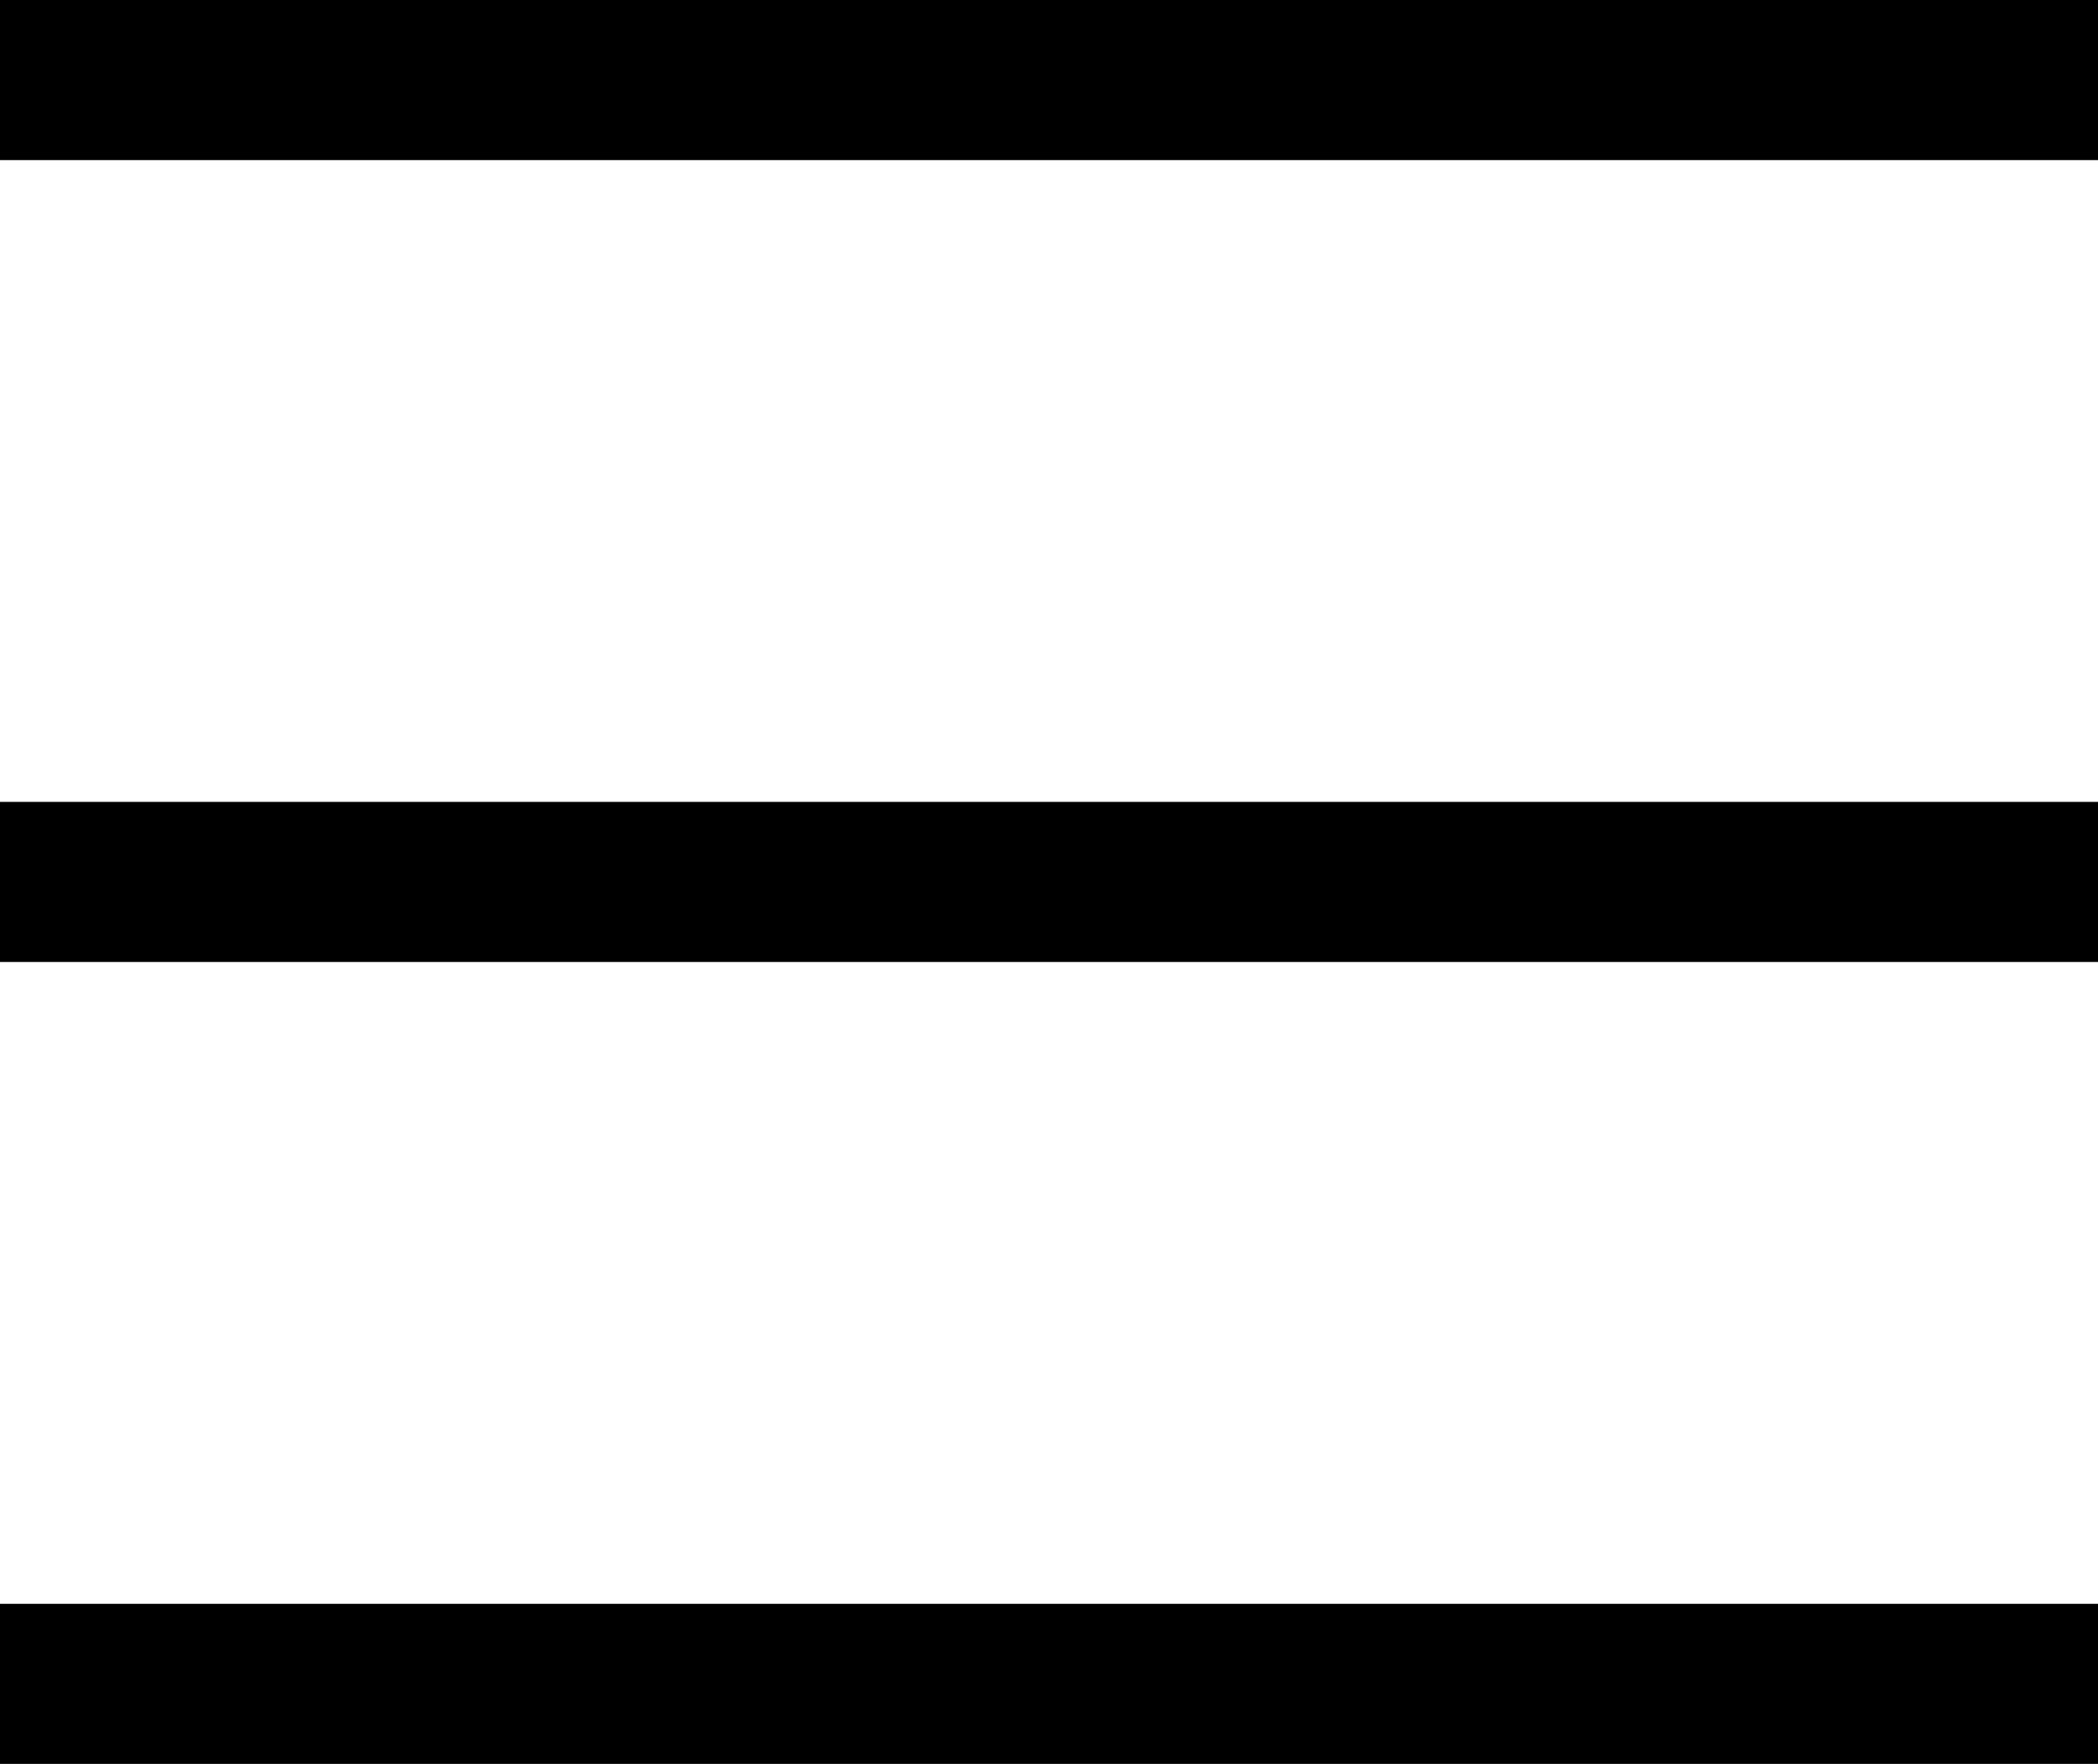
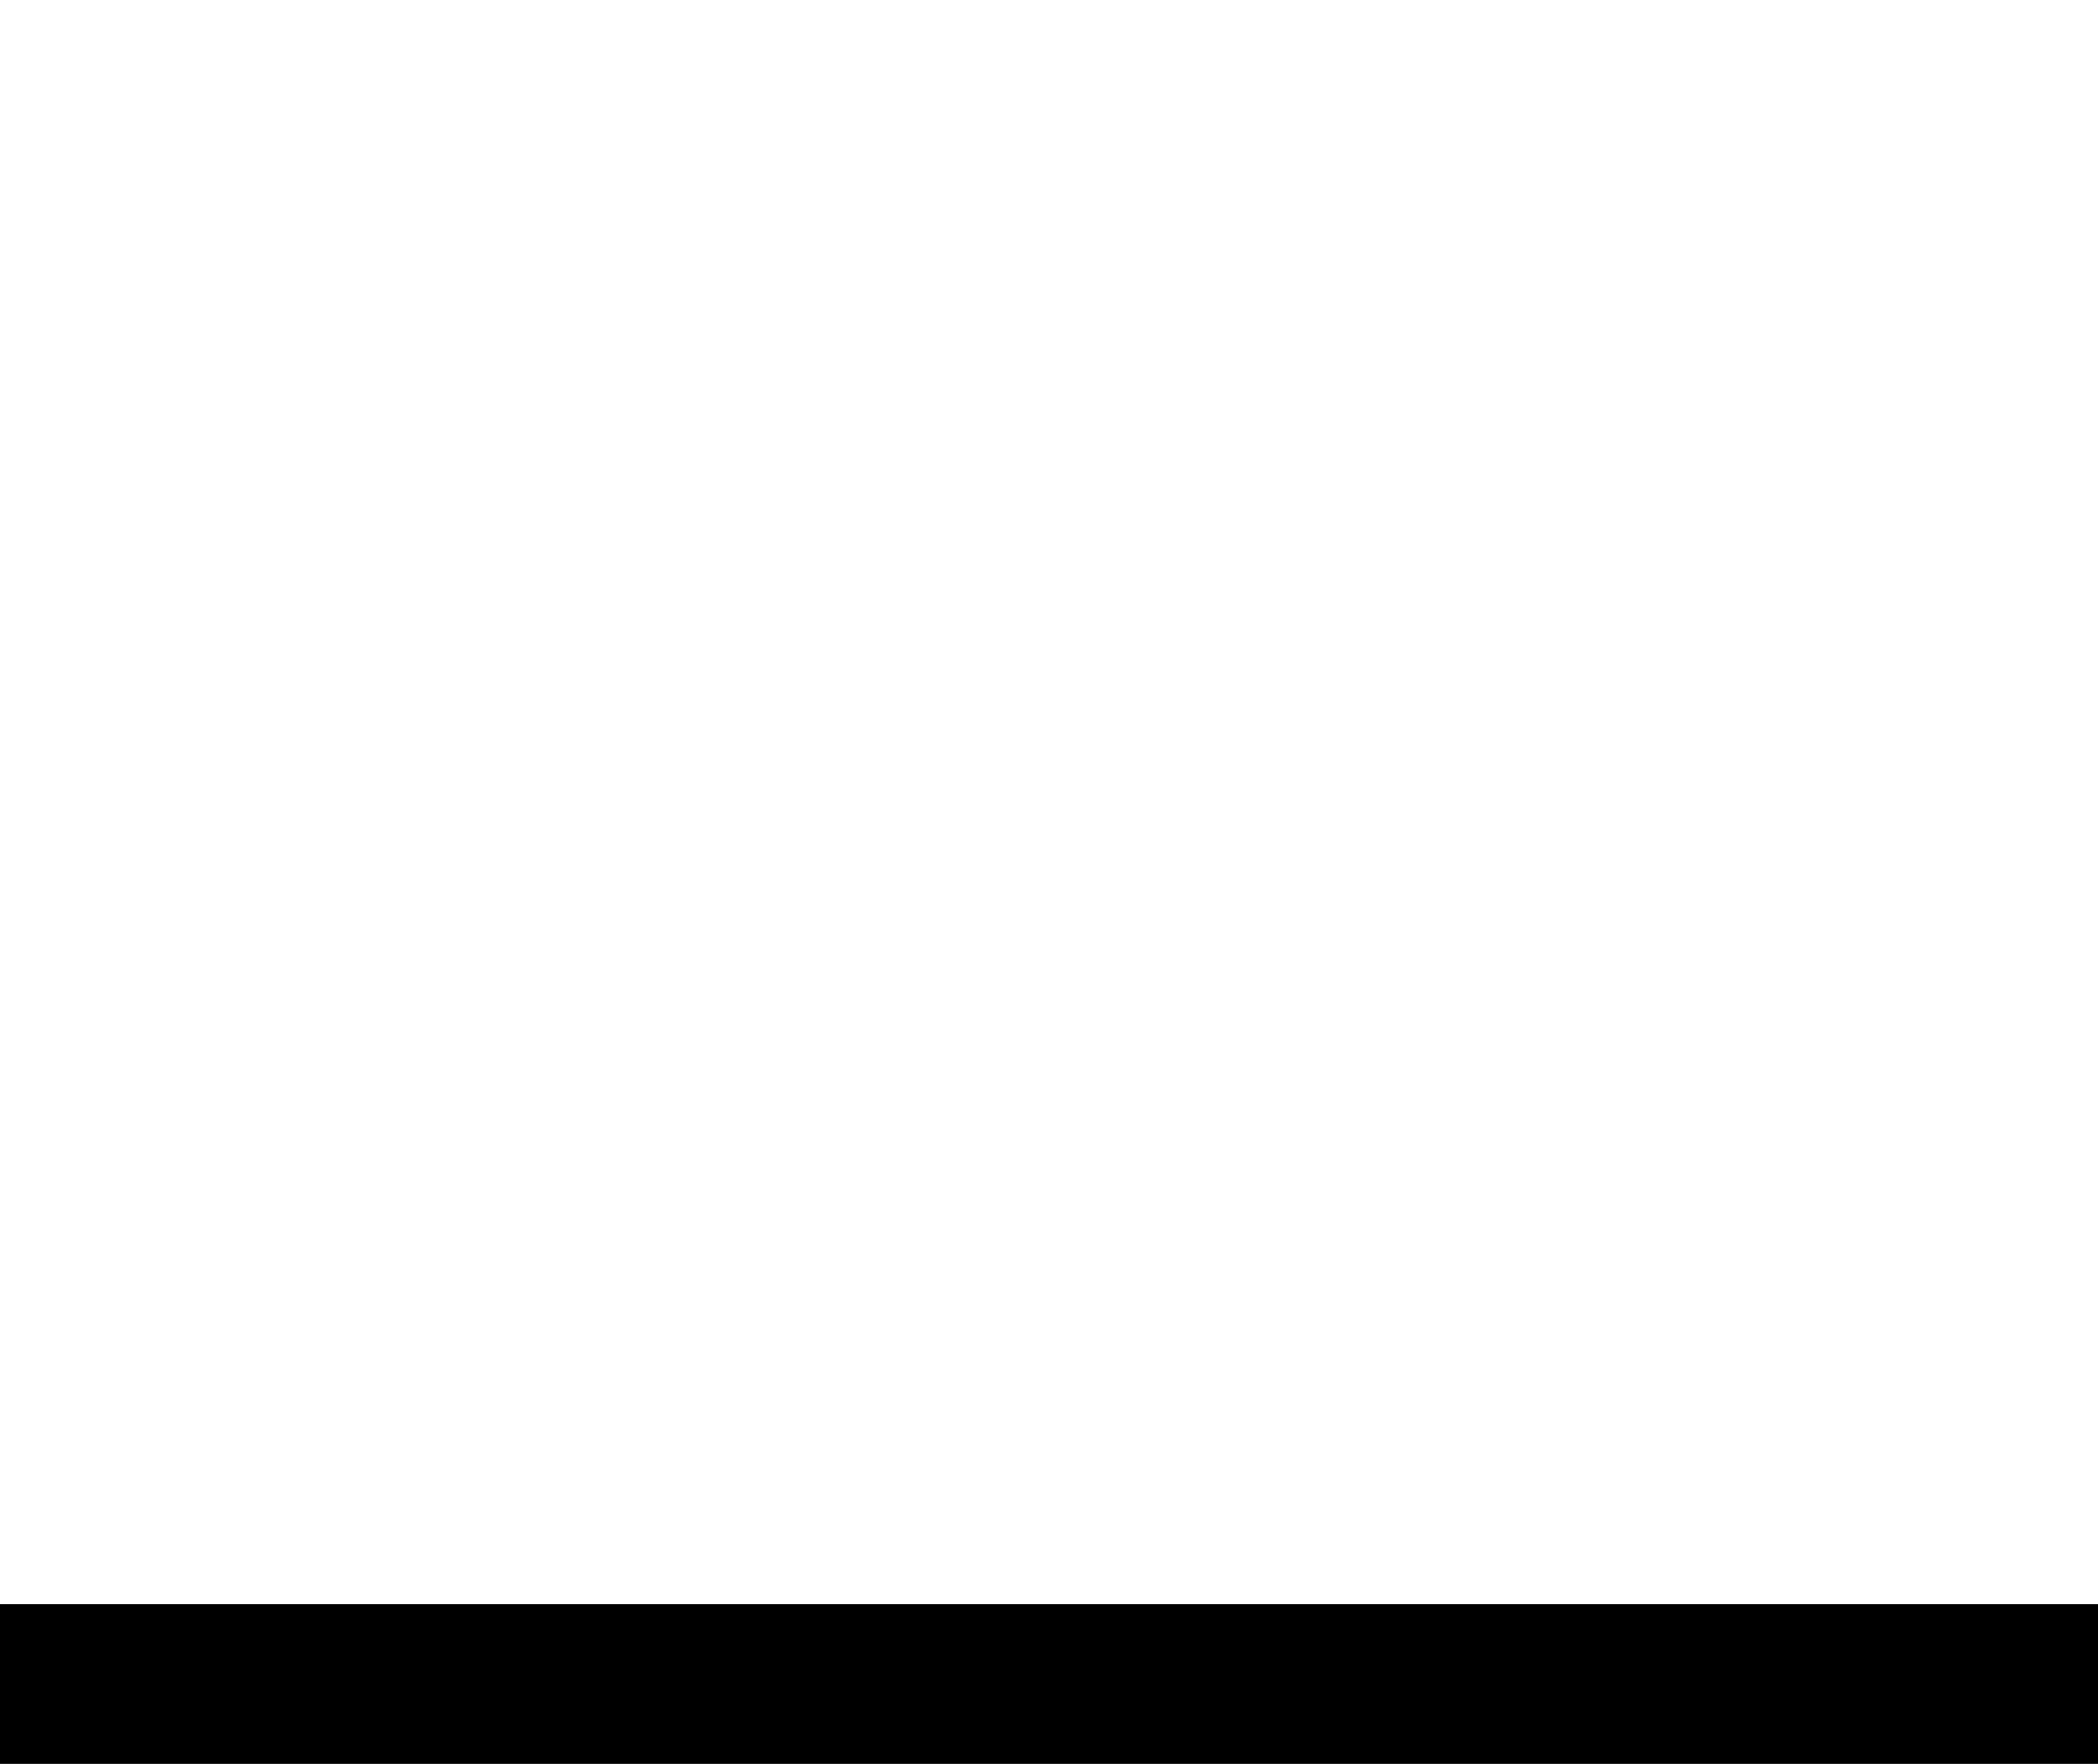
<svg xmlns="http://www.w3.org/2000/svg" version="1.1" id="Ebene_1" x="0px" y="0px" width="26.208px" height="22.034px" viewBox="6.896 7.474 26.208 22.034" enable-background="new 6.896 7.474 26.208 22.034" xml:space="preserve">
  <g>
-     <line fill="none" stroke="#000000" stroke-width="2" x1="6.896" y1="8.474" x2="33.104" y2="8.474" />
-     <line fill="none" stroke="#000000" stroke-width="2" x1="6.896" y1="18.491" x2="33.104" y2="18.491" />
    <line fill="none" stroke="#000000" stroke-width="2" x1="6.896" y1="28.509" x2="33.104" y2="28.509" />
  </g>
</svg>